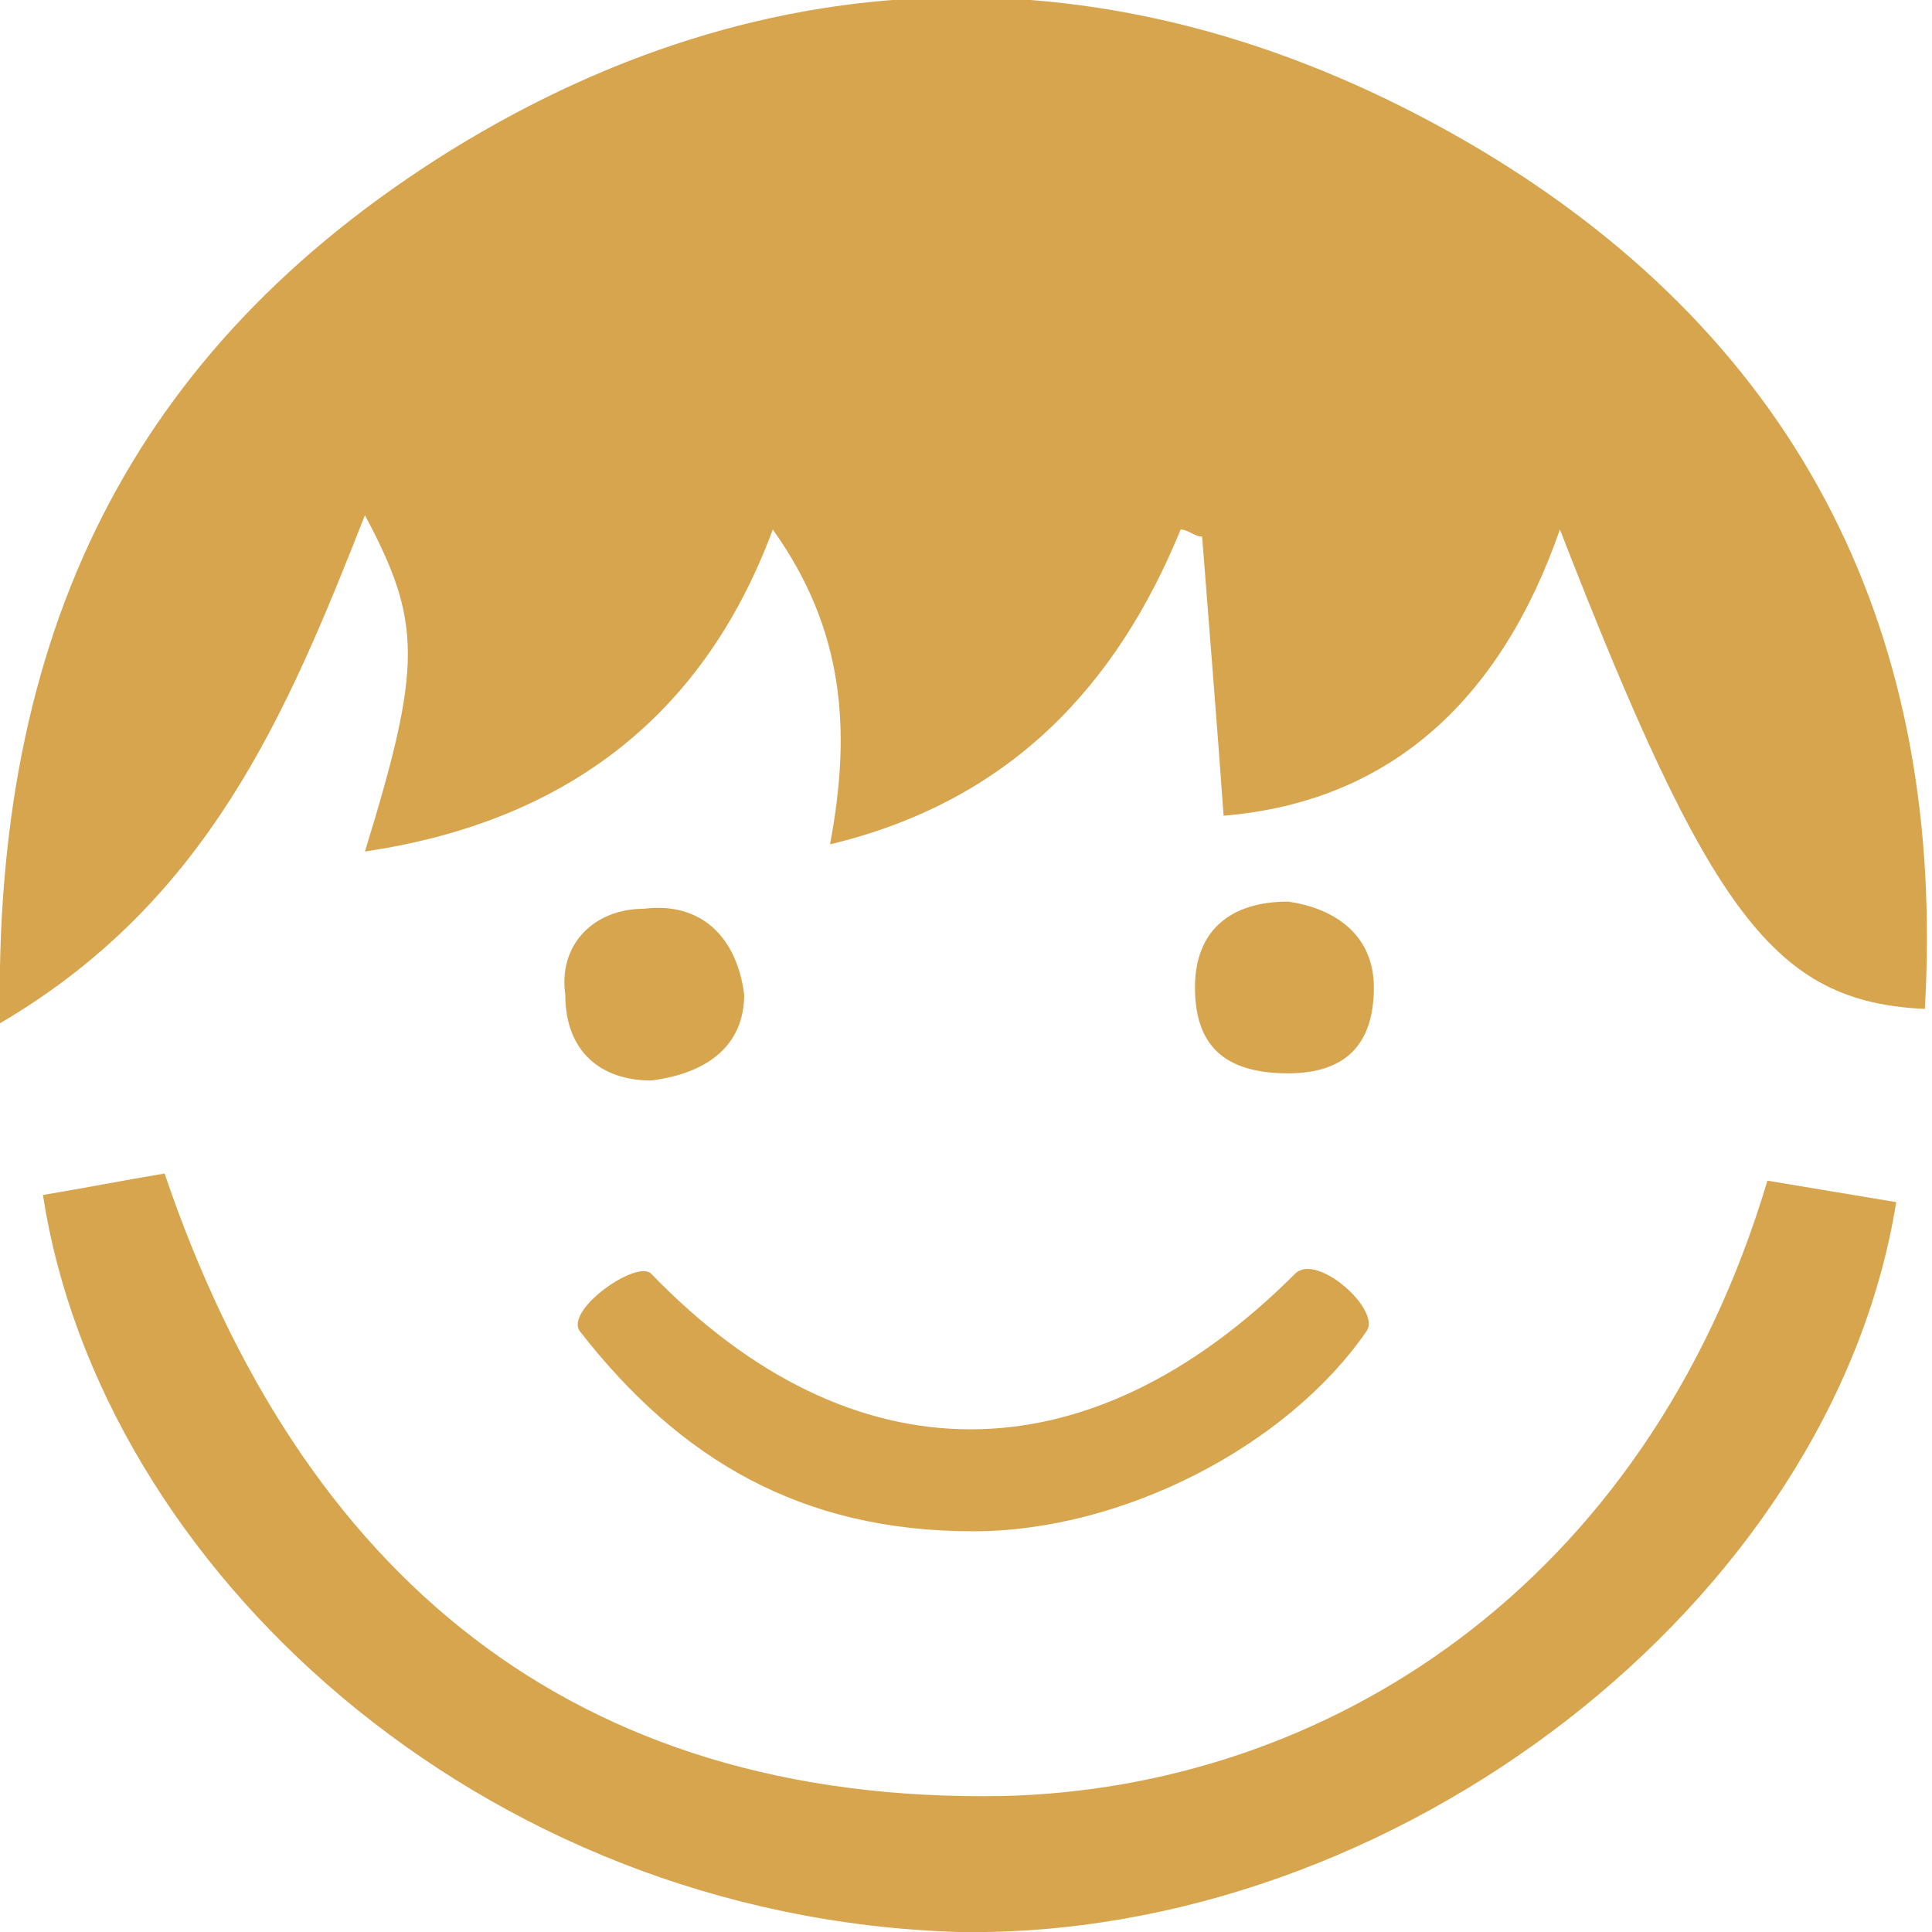
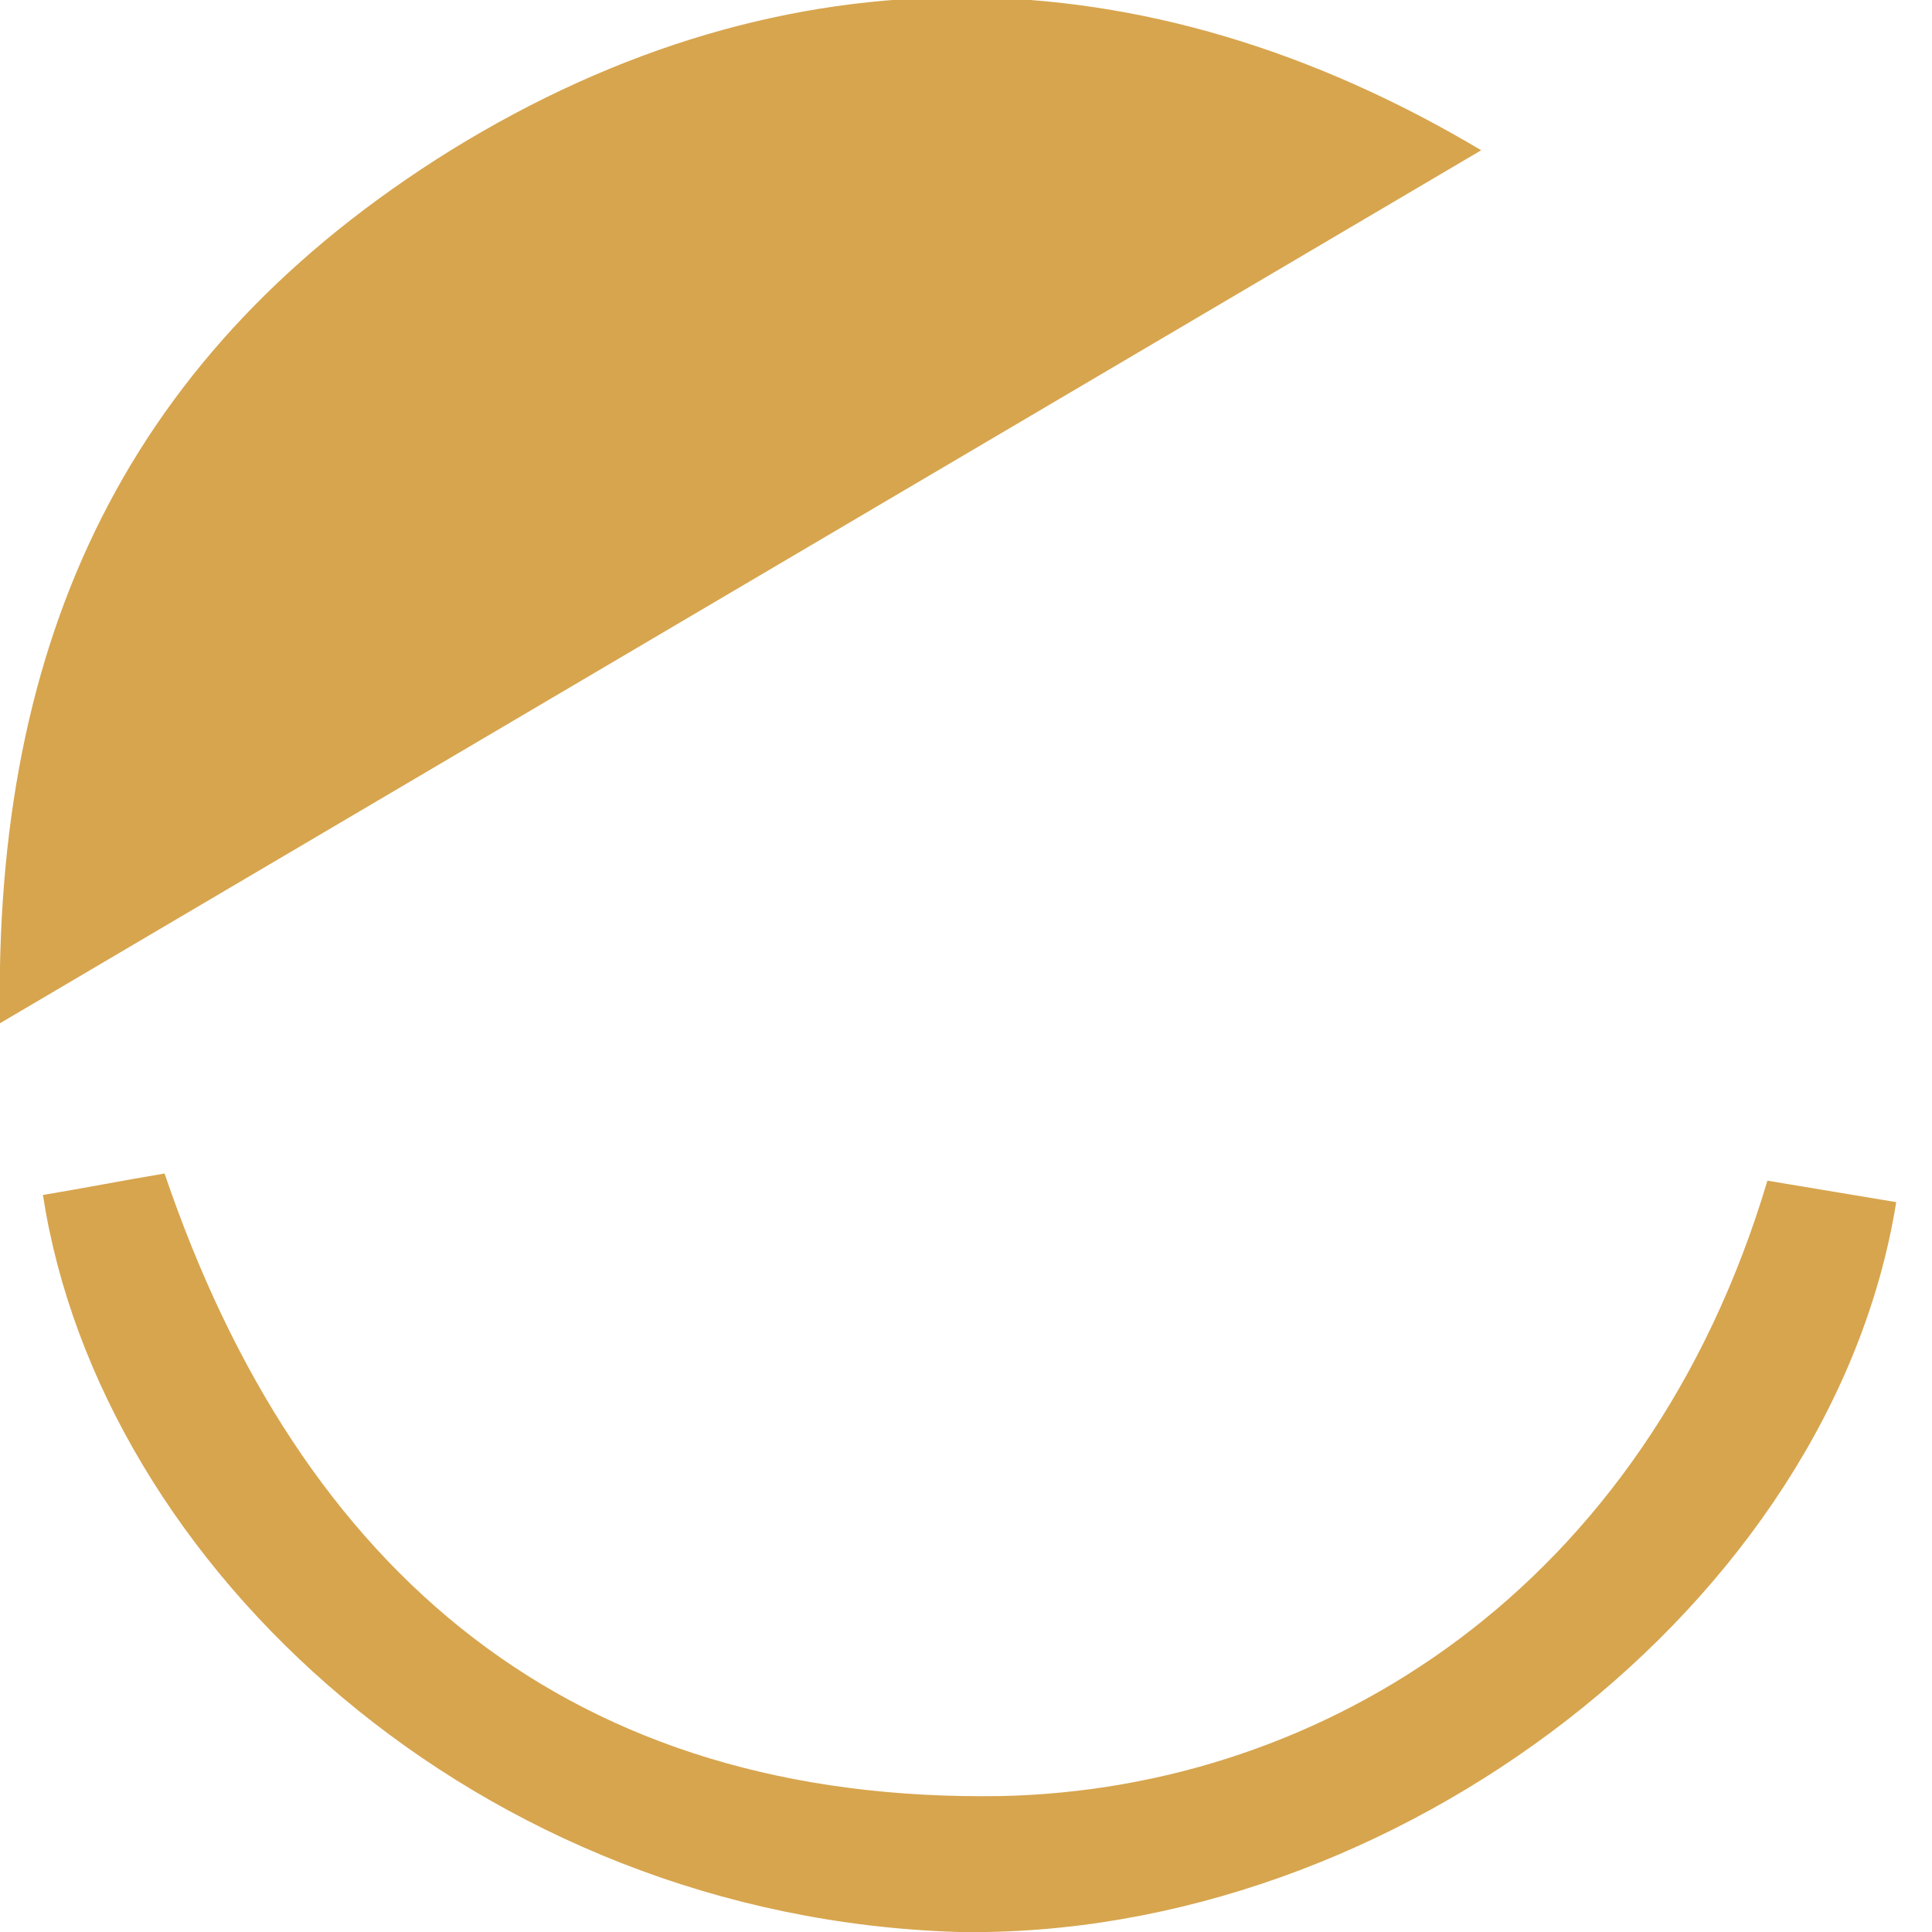
<svg xmlns="http://www.w3.org/2000/svg" width="27" height="27" viewBox="0 0 27 27">
-   <path fill="#D7A54E" d="M20.7 2.1C16-.7 11-.8 6.3 2.1 1.8 4.9-.1 8.9 0 14.3c2.9-1.7 4-4.3 5.1-7.1.8 1.5.8 2.1 0 4.7 2.7-.4 4.7-1.8 5.7-4.5 1 1.4 1.1 2.8.8 4.4 2.5-.6 4-2.2 4.9-4.4.1 0 .2.1.3.1.1 1.3.2 2.5.3 3.9 2.4-.2 3.9-1.7 4.7-4 2.1 5.4 3 6.6 5.1 6.7.3-5.2-1.7-9.3-6.2-12zm-6.7 23c-6 .1-9.8-3.1-11.7-8.7-.6.1-1.1.2-1.7.3.8 5.2 6.1 10.1 12.8 10.3 6.1.1 12.2-4.6 13.1-10.2l-1.8-.3C23 22.2 18.5 25 14 25.1z" />
-   <path fill="#D7A54E" d="M9.1 17.8c-.2-.2-1.2.5-1 .8 1.4 1.8 3.1 2.8 5.5 2.8 2.1 0 4.4-1.2 5.5-2.8.2-.3-.7-1.1-1-.8-2.9 2.9-6.2 2.9-9 0M9 12.7c-.7 0-1.2.5-1.1 1.2 0 .8.5 1.2 1.2 1.2.8-.1 1.3-.5 1.3-1.2-.1-.8-.6-1.3-1.4-1.2m10.2 1.1c0-.7-.5-1.1-1.2-1.2-.8 0-1.3.4-1.3 1.2S17.1 15 18 15c.8 0 1.2-.4 1.2-1.2z" />
+   <path fill="#D7A54E" d="M20.7 2.1C16-.7 11-.8 6.3 2.1 1.8 4.9-.1 8.9 0 14.3zm-6.7 23c-6 .1-9.8-3.1-11.7-8.7-.6.1-1.1.2-1.7.3.8 5.2 6.1 10.1 12.8 10.3 6.1.1 12.2-4.6 13.1-10.2l-1.8-.3C23 22.2 18.5 25 14 25.1z" />
</svg>